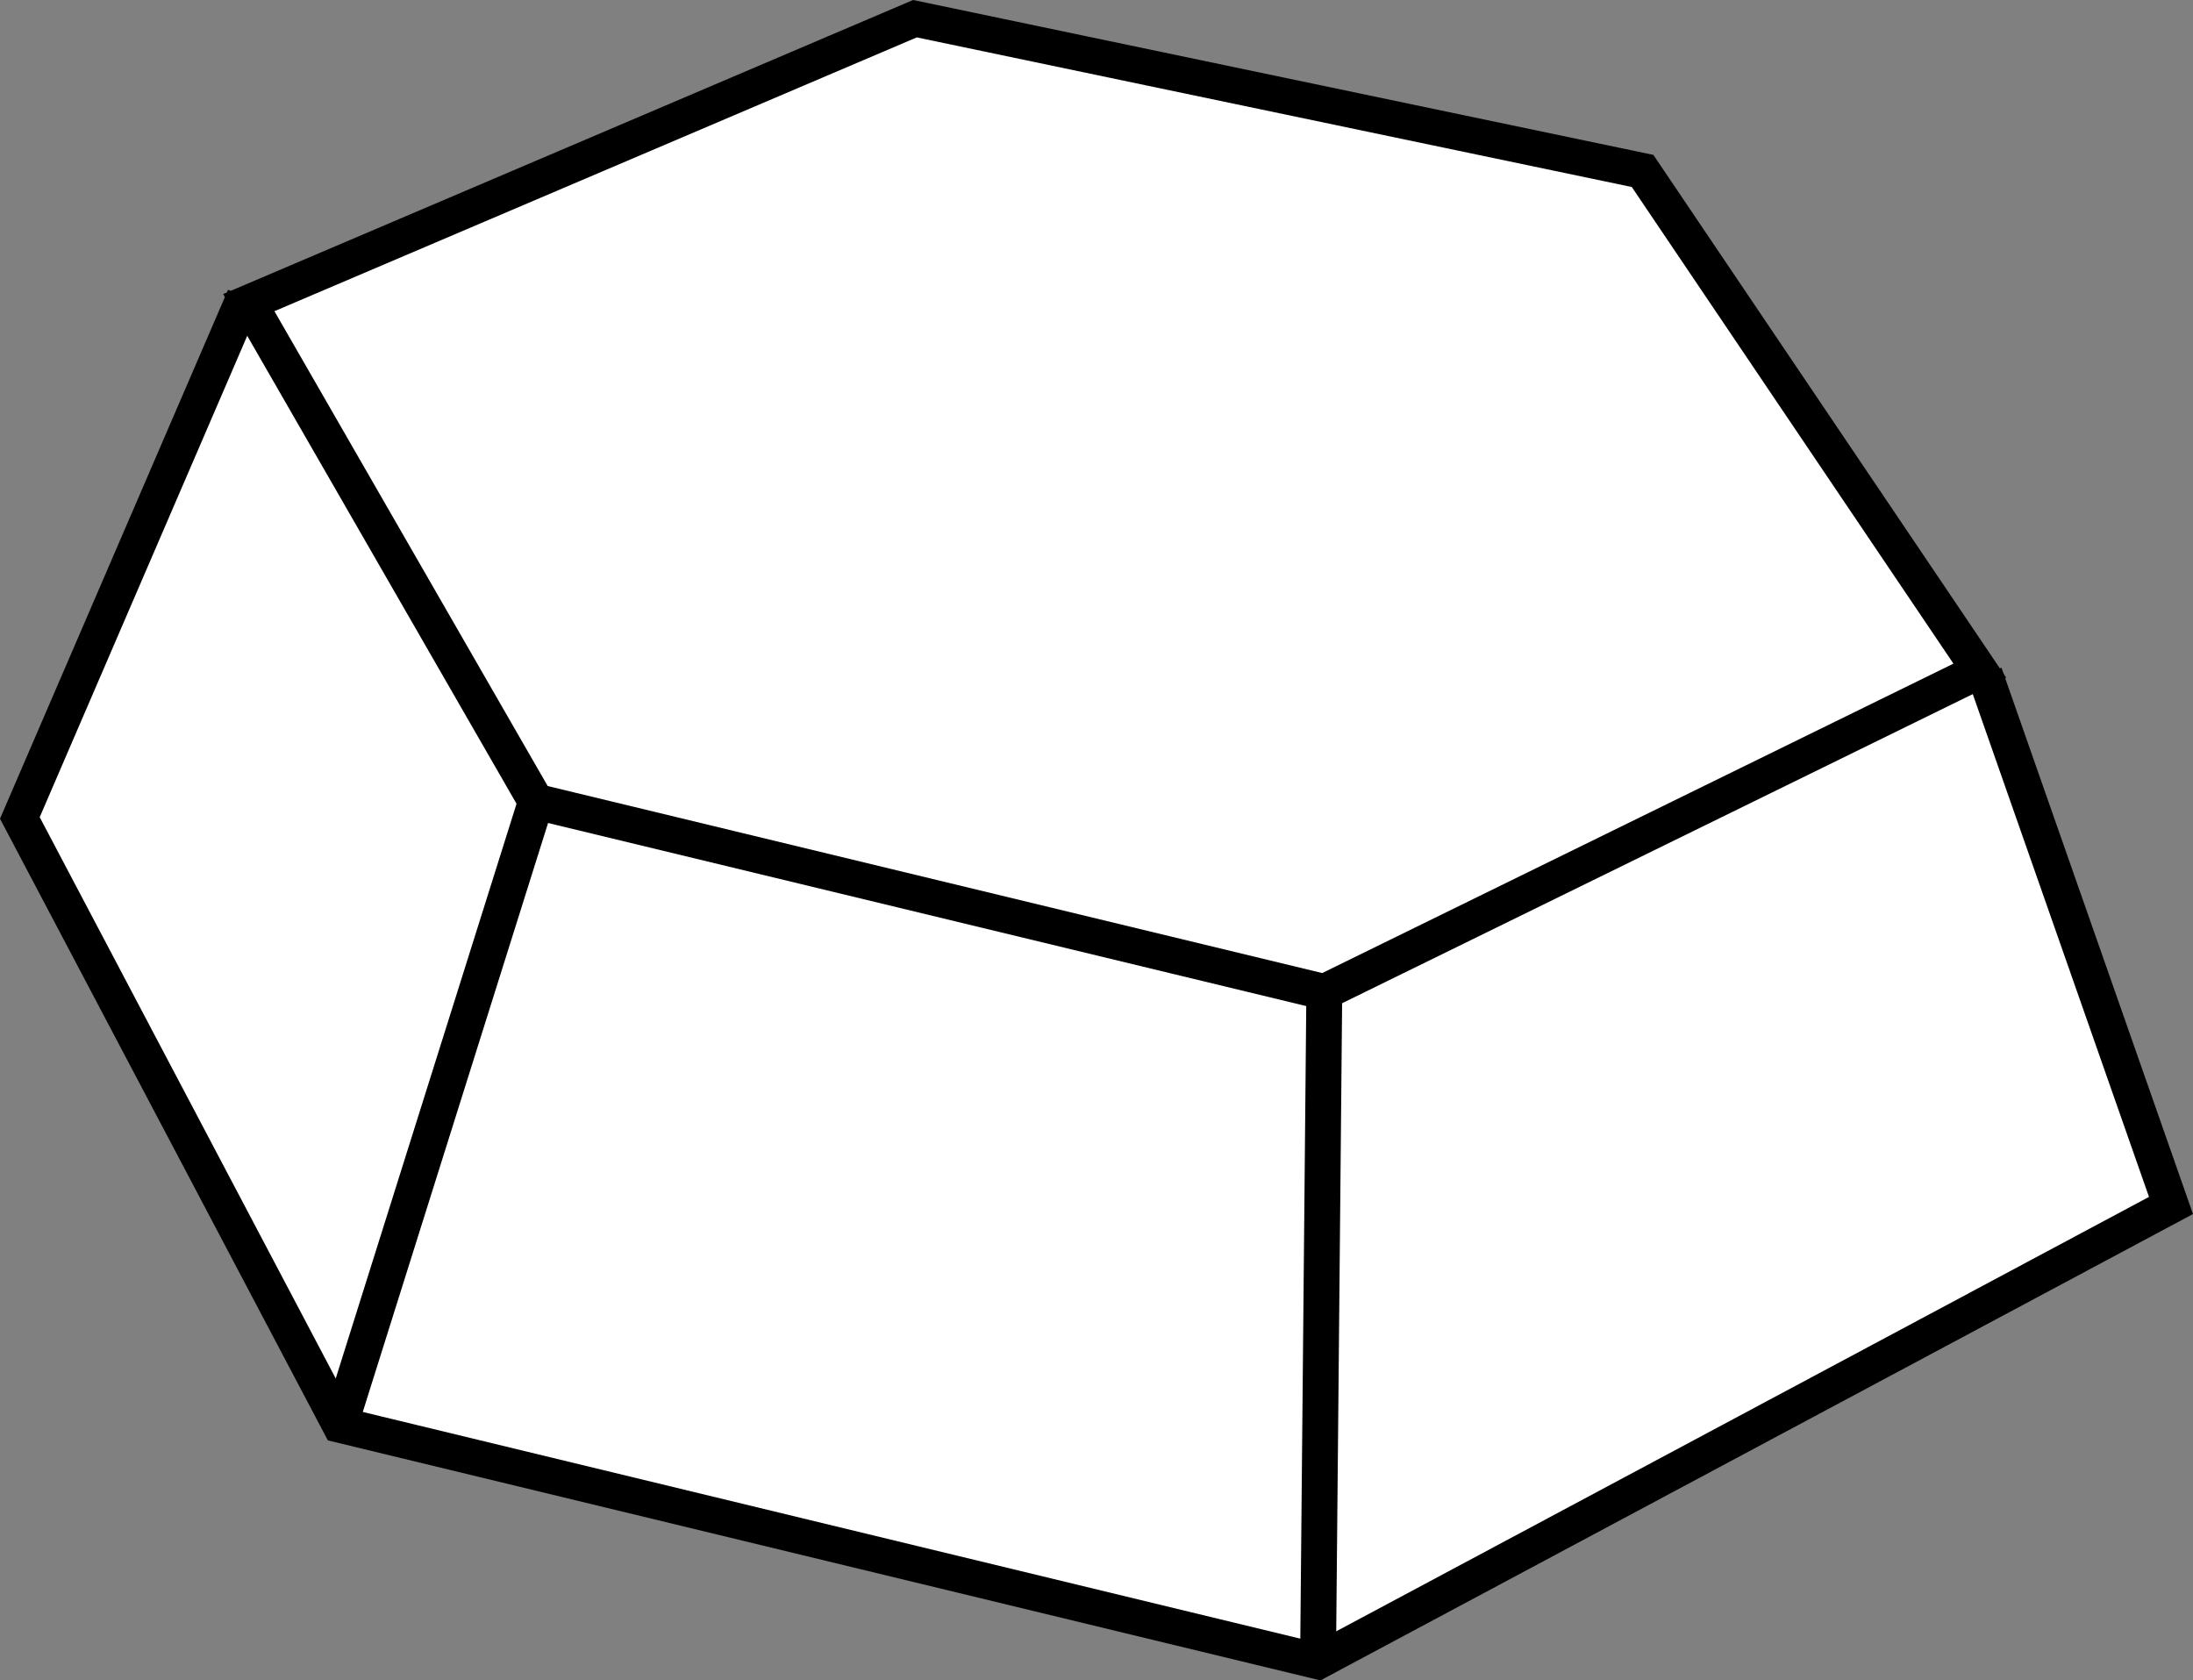
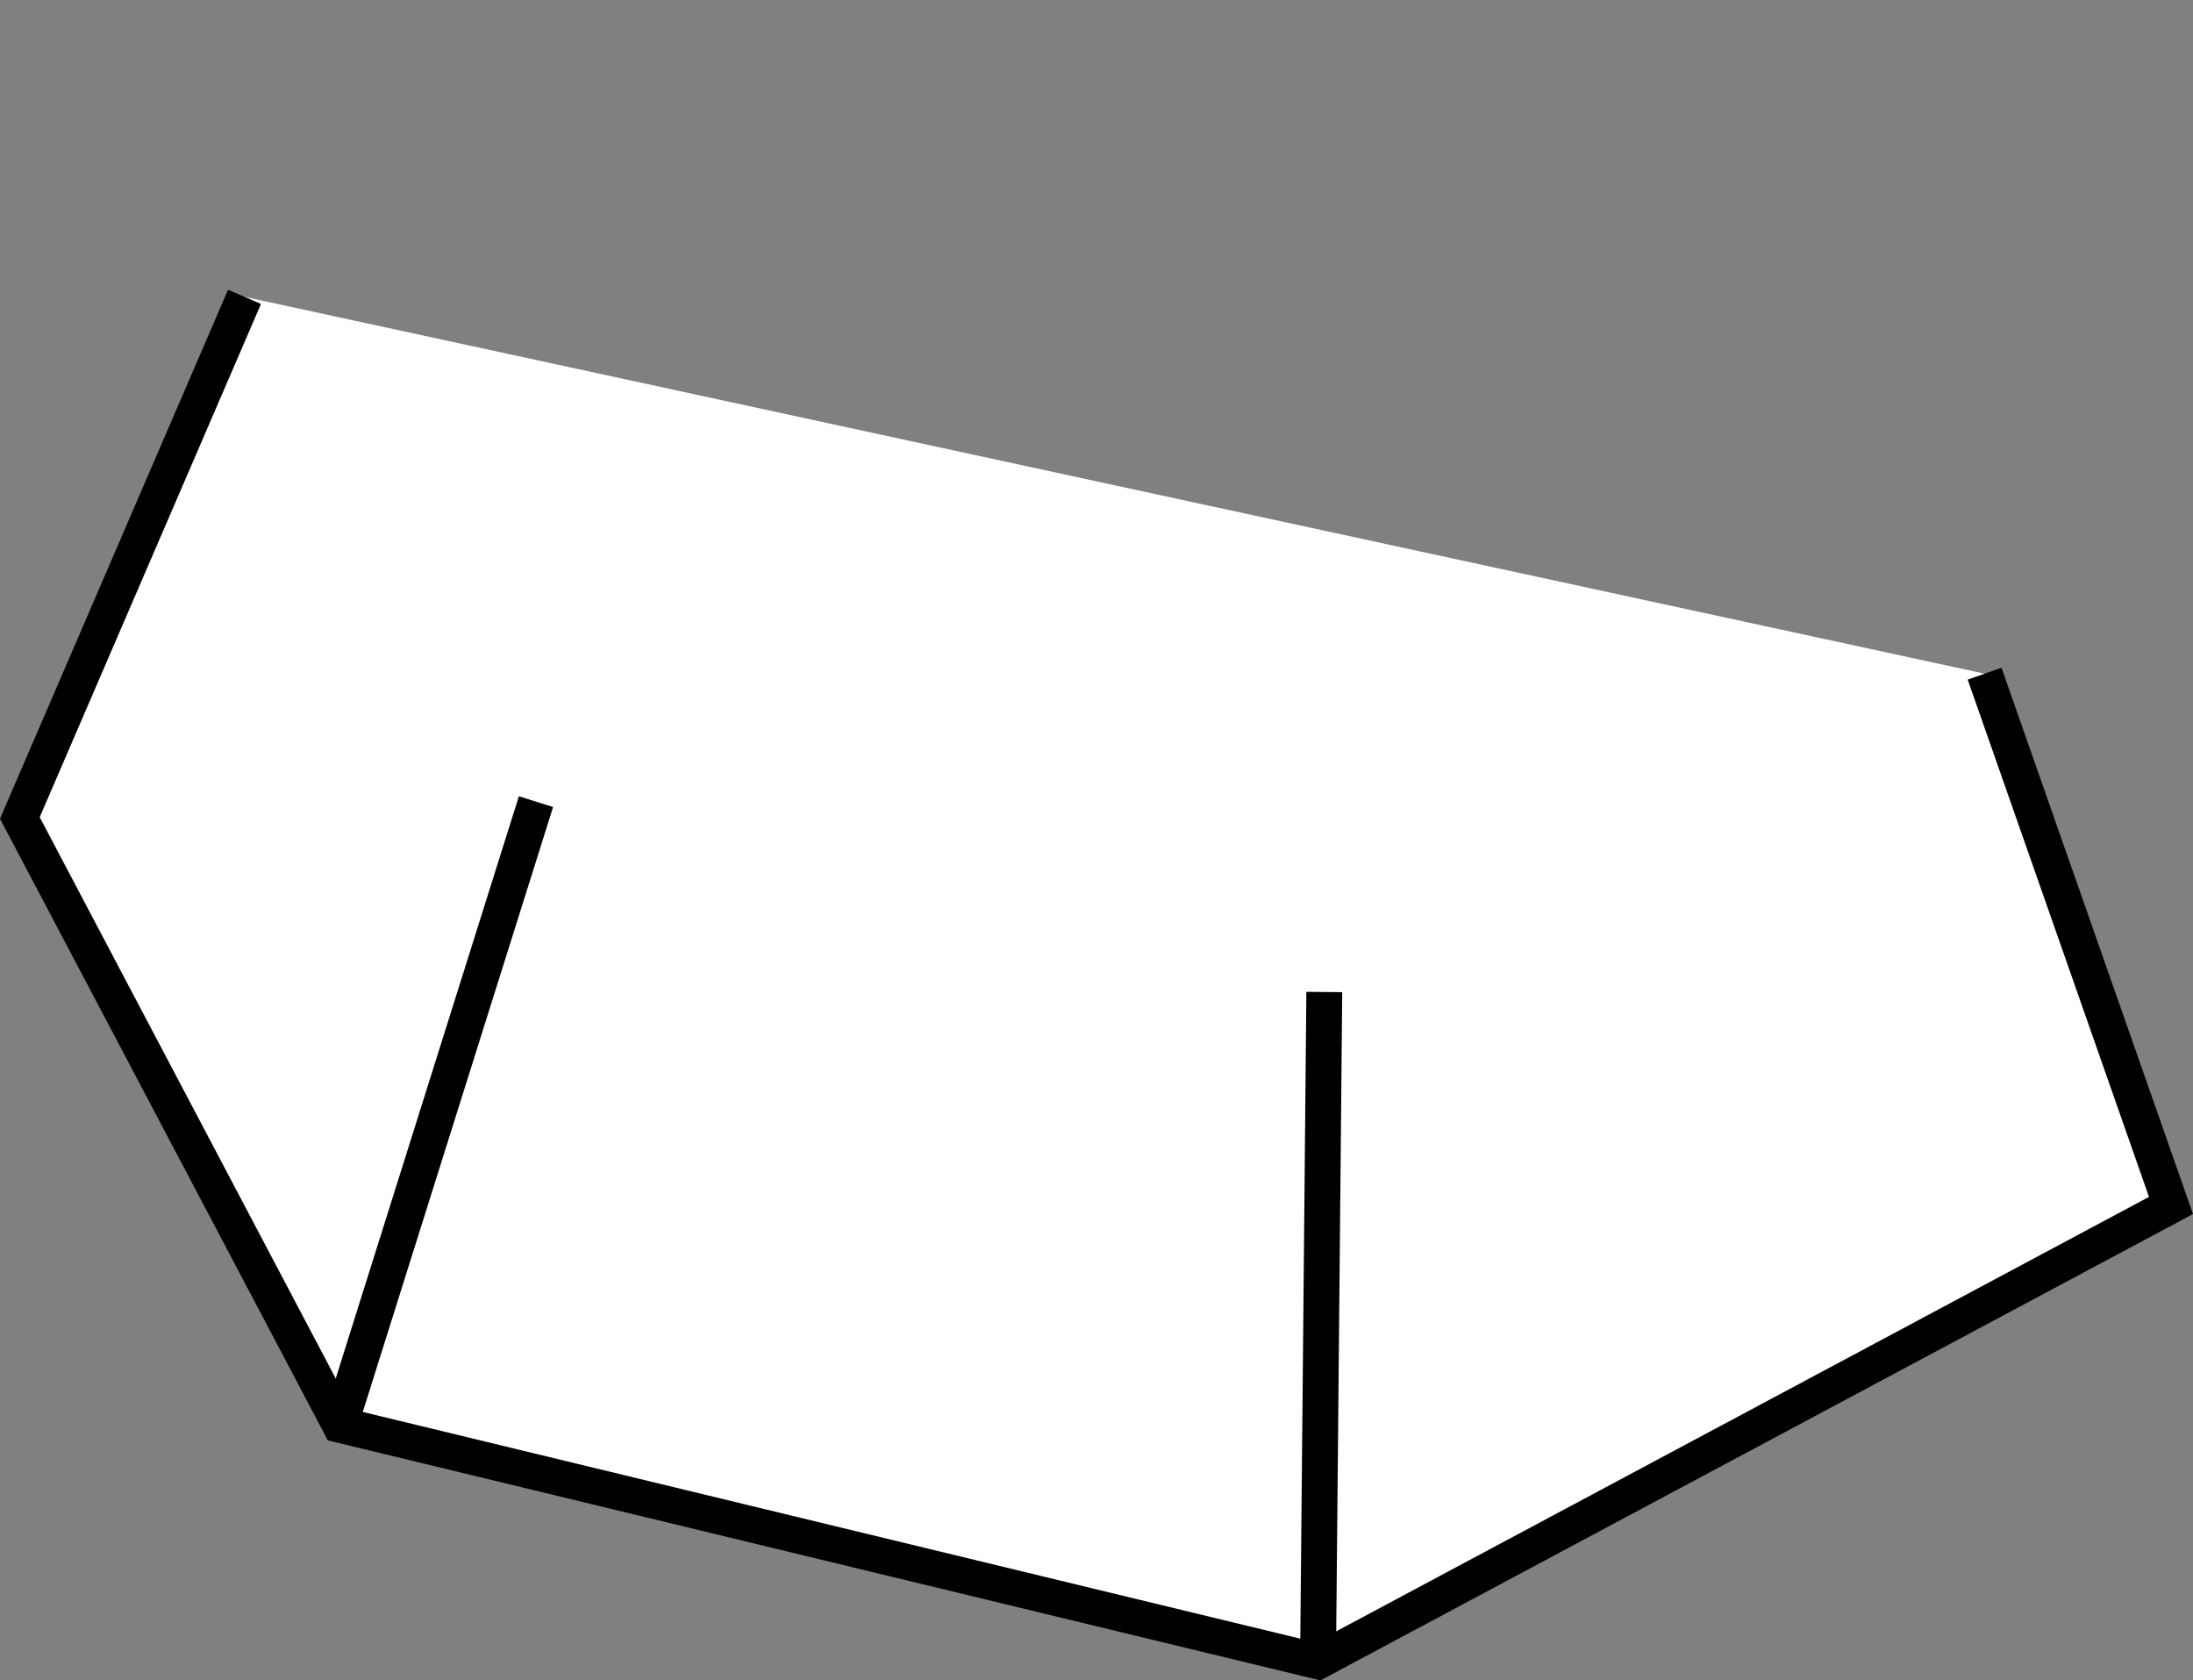
<svg xmlns="http://www.w3.org/2000/svg" version="1.1" id="image" x="0px" y="0px" width="48.934px" height="37.492px" viewBox="0 0 48.934 37.492" enable-background="new 0 0 48.934 37.492" xml:space="preserve">
  <rect x="0" y="0" width="48.934" height="37.492" fill="#808080" stroke="none" />
  <polyline fill="#FFFFFF" stroke="#000000" stroke-width="0.8" stroke-miterlimit="10" points="5.456,6.623 0.443,18.25   7.585,31.791 29.41,37.068 48.443,26.896 44.284,15.031 " />
-   <polygon fill="#FFFFFF" stroke="#000000" stroke-width="0.8" stroke-miterlimit="10" points="11.96,17.886 5.552,6.752   20.416,0.417 36.652,3.814 44.177,14.964 29.55,22.133 " />
  <g id="callouts_1_">
</g>
  <line fill="none" stroke="#000000" stroke-width="0.8" stroke-miterlimit="10" x1="29.55" y1="22.133" x2="29.41" y2="37.068" />
  <line fill="none" stroke="#000000" stroke-width="0.8" stroke-miterlimit="10" x1="11.96" y1="17.886" x2="7.585" y2="31.791" />
</svg>